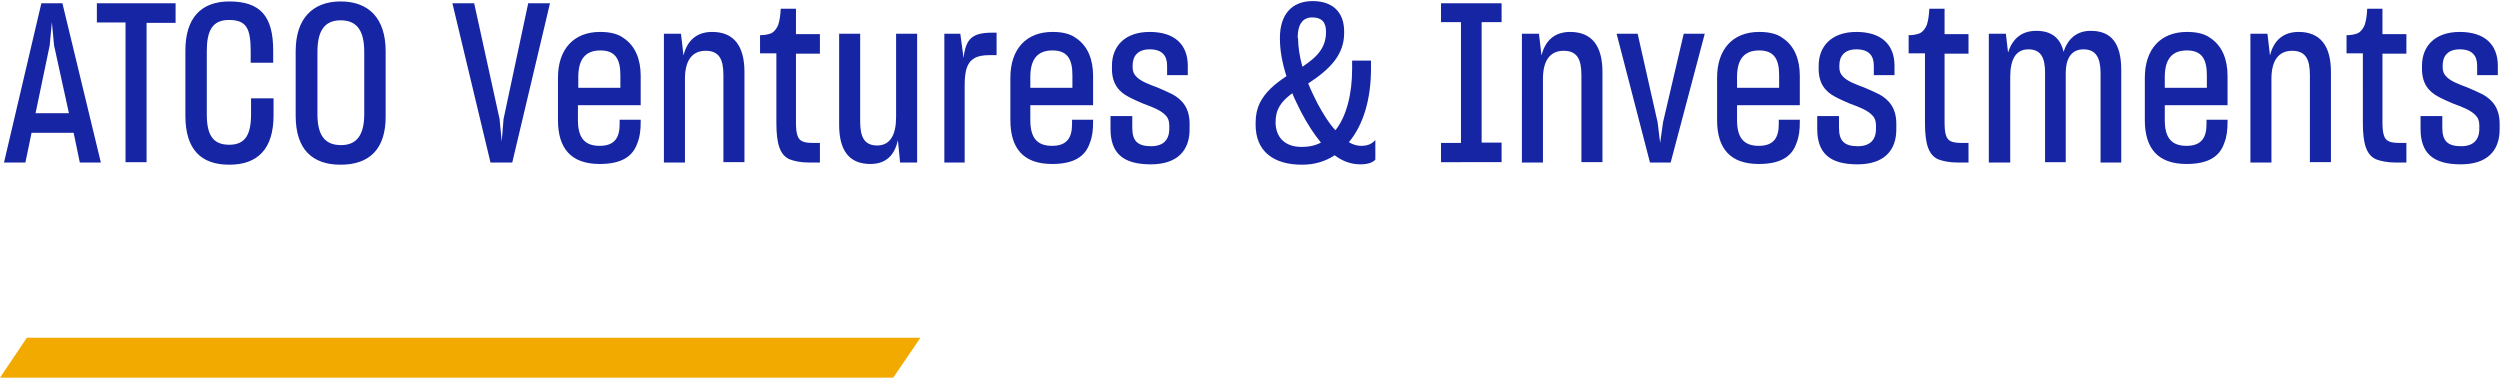
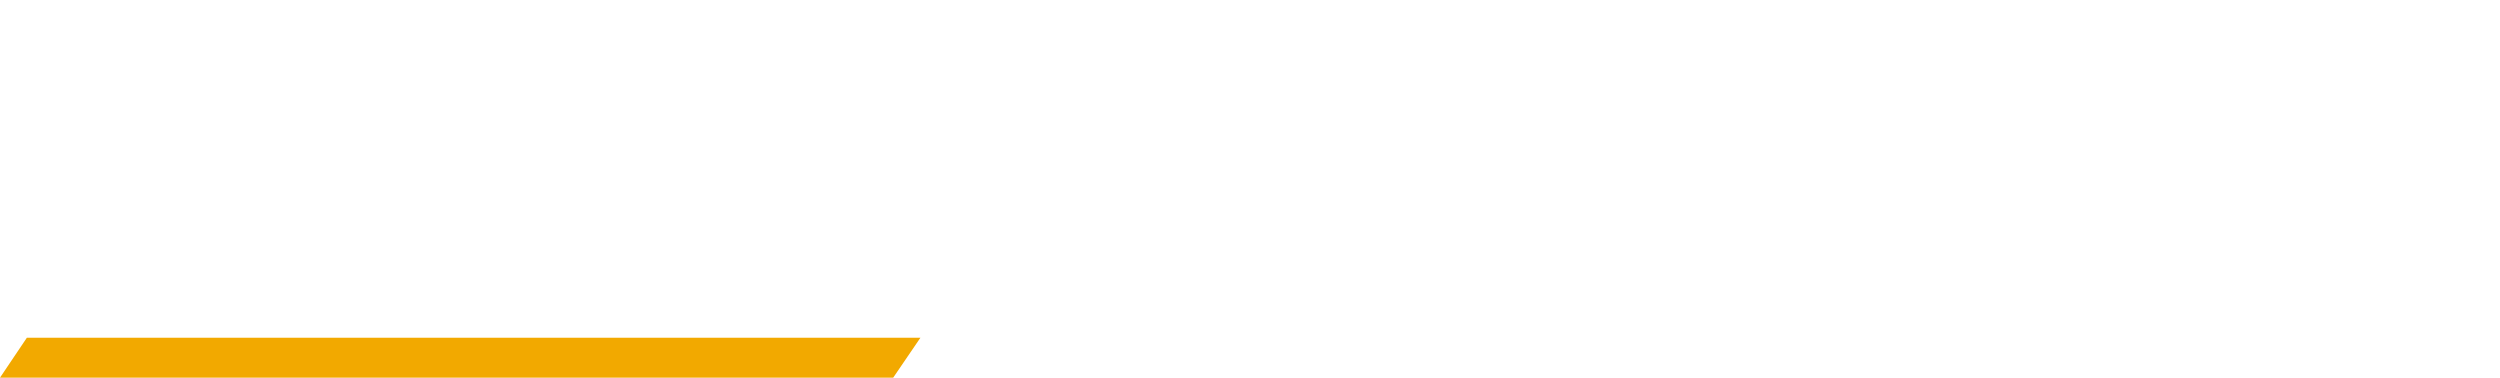
<svg xmlns="http://www.w3.org/2000/svg" version="1.1" id="Layer_1" x="0px" y="0px" viewBox="0 0 689.1 104.1" style="enable-background:new 0 0 689.1 104.1;" xml:space="preserve">
  <style type="text/css">
	.st0{fill:#F2A900;}
	.st1{fill:#1625A3;}
</style>
  <polygon class="st0" points="253.7,93.1 7.4,93.1 0,104.1 246.2,104.1 " />
-   <path class="st1" d="M678.3,45.3c-7.8,0-11.1-3.2-11.1-9.8V32h6v3.2c0,3.6,1.4,5.1,5.2,5.1c3.3,0,5-1.7,5-4.8v-0.9  c0-1.2-0.3-2.1-1-2.8c-1.3-1.4-3.6-2.3-6.1-3.2c-1.4-0.6-2.8-1.2-4.1-1.9c-2.7-1.4-4.6-3.6-4.6-7.7v-0.9c0-5.4,3.6-9.3,10.4-9.3  c7,0,10.5,3.6,10.5,9.3v2.6h-5.7v-2.6c0-2.8-1.4-4.5-4.8-4.5c-3.3,0-4.7,1.9-4.7,4.4v0.6c0,1,0.3,1.8,1,2.5c1.2,1.3,3.4,2.1,5.8,3  c1.4,0.6,2.8,1.2,4.2,1.9c2.7,1.5,4.7,3.8,4.7,8.1v1.3C689.1,41.6,685.5,45.3,678.3,45.3z M663.3,44.8h-3c-2.3,0-4.1-0.4-5.4-0.9  c-2.6-1.2-3.6-4.2-3.6-10V14.7h-4.5v-5c1.2,0,2.2-0.2,3-0.5c0.9-0.4,1.5-1.2,2-2.3c0.4-1.3,0.6-2.5,0.7-4.5h4.2v7h6.6v5.4h-6.6v18.7  c0,1.7,0.1,3,0.4,3.8c0.5,1.7,1.8,2.1,4.5,2.1h1.7V44.8z M626,44.8h-5.7V9.3h4.7l0.7,6c1-4.1,3.6-6.5,7.9-6.5c6,0,8.9,3.9,8.9,11  v24.9h-5.8V20.7c0-4.4-1.2-6.7-4.9-6.7c-3.8,0-5.7,2.8-5.7,7.7V44.8z M596.7,24.2h11.6v-3.5c0-4.4-1.4-6.8-5.5-6.8  c-4.1,0-6.1,2.4-6.1,7.3V24.2z M614,33.6c0,2.2-0.2,4.1-0.9,5.8c-1.2,3.6-4.2,5.8-10.4,5.8c-8,0-11.5-4.4-11.5-12.1V21.4  c0-7.8,4.3-12.6,11.6-12.6c2.7,0,4.9,0.5,6.5,1.7c3.3,2.2,4.7,6,4.7,10.4V29h-17.3v4.1c0,4.7,1.7,7.1,6,7.1c4.3,0,5.5-2.5,5.5-6V33  h5.8V33.6z M553.9,44.8h-5.7V9.3h4.7l0.6,5.2c1.2-3.8,3.7-6,7.8-6c4.4,0,6.7,2.2,7.5,5.8c1.2-3.7,3.7-5.8,7.5-5.8  c5.7,0,8.4,3.5,8.4,10.8v25.5h-5.7V20.2c0-4.3-1.3-6.6-4.7-6.6c-3.6,0-4.9,2.9-4.9,6.5v24.6h-5.7V20c0-3.9-1-6.4-4.6-6.4  c-3.6,0-5,3-5,7.6V44.8z M542.6,44.8h-3c-2.3,0-4.1-0.4-5.4-0.9c-2.6-1.2-3.6-4.2-3.6-10V14.7h-4.5v-5c1.2,0,2.2-0.2,3-0.5  c0.9-0.4,1.5-1.2,2-2.3c0.4-1.3,0.6-2.5,0.7-4.5h4.2v7h6.6v5.4h-6.6v18.7c0,1.7,0.1,3,0.4,3.8c0.5,1.7,1.8,2.1,4.5,2.1h1.7V44.8z   M512,45.3c-7.8,0-11.1-3.2-11.1-9.8V32h6v3.2c0,3.6,1.4,5.1,5.2,5.1c3.3,0,5-1.7,5-4.8v-0.9c0-1.2-0.3-2.1-1-2.8  c-1.3-1.4-3.6-2.3-6.1-3.2c-1.4-0.6-2.8-1.2-4.1-1.9c-2.7-1.4-4.6-3.6-4.6-7.7v-0.9c0-5.4,3.6-9.3,10.4-9.3c7,0,10.5,3.6,10.5,9.3  v2.6h-5.7v-2.6c0-2.8-1.4-4.5-4.8-4.5c-3.3,0-4.7,1.9-4.7,4.4v0.6c0,1,0.3,1.8,1,2.5c1.2,1.3,3.4,2.1,5.8,3c1.4,0.6,2.8,1.2,4.2,1.9  c2.7,1.5,4.7,3.8,4.7,8.1v1.3C522.8,41.6,519.2,45.3,512,45.3z M478.8,24.2h11.6v-3.5c0-4.4-1.4-6.8-5.5-6.8c-4.1,0-6.1,2.4-6.1,7.3  V24.2z M496.1,33.6c0,2.2-0.2,4.1-0.9,5.8c-1.2,3.6-4.2,5.8-10.4,5.8c-8,0-11.5-4.4-11.5-12.1V21.4c0-7.8,4.3-12.6,11.6-12.6  c2.7,0,4.9,0.5,6.5,1.7c3.3,2.2,4.7,6,4.7,10.4V29h-17.3v4.1c0,4.7,1.7,7.1,6,7.1c4.3,0,5.5-2.5,5.5-6V33h5.8V33.6z M454.8,44.8  l-9.2-35.5h5.8l5.5,24.4l0.7,5.7l0.8-5.7l5.7-24.4h5.8l-9.4,35.5H454.8z M425.2,44.8h-5.7V9.3h4.7l0.7,6c1-4.1,3.6-6.5,7.9-6.5  c6,0,8.9,3.9,8.9,11v24.9h-5.8V20.7c0-4.4-1.2-6.7-4.9-6.7c-3.8,0-5.7,2.8-5.7,7.7V44.8z M397.2,44.8v-5.4h5.5V6.1h-5.5V0.9h16.7  v5.2h-5.5v33.2h5.5v5.4H397.2z M358.8,40.5c2,0,3.8-0.4,5.3-1.2c-1.8-2.2-3.6-4.9-5.4-8.3c-0.9-1.8-1.8-3.6-2.5-5.3  c-3.1,2.3-4.6,4.4-4.6,8v0.2C351.7,37.7,354,40.5,358.8,40.5z M357.8,10.5c0,2.3,0.4,5,1.2,7.9c4.4-2.9,6.5-5.5,6.5-9.6V8.7  c0-2.6-1.2-3.9-3.8-3.9c-2.6,0-4,1.9-4,5.5V10.5z M375,45.3c-2.5,0-4.9-0.8-7.1-2.5c-2.6,1.7-5.6,2.6-9,2.6c-8,0-12.8-3.8-12.8-11  v-0.6c0-2.1,0.4-3.8,1.1-5.3c1.5-3.1,4.1-5.3,7.4-7.5c-1.2-3.7-1.8-7.2-1.8-10.3v-0.3c0-6.3,3.2-10.1,9-10.1c5.5,0,8.7,3,8.7,8.4  v0.4c0,5.8-3.6,9.8-9.9,13.9c0.7,1.8,1.6,3.6,2.6,5.6c1.7,3.1,3.2,5.5,4.9,7.3c3.1-3.9,4.6-10.1,4.6-16.9v-2.3h5.2V19  c0,8.1-2,15.3-6.1,20.2c1.2,0.7,2.3,1,3.4,1c1.9,0,3-0.6,3.9-1.6V44C378.4,44.8,377,45.3,375,45.3z M317.2,45.3  c-7.8,0-11.1-3.2-11.1-9.8V32h6v3.2c0,3.6,1.4,5.1,5.2,5.1c3.3,0,5-1.7,5-4.8v-0.9c0-1.2-0.3-2.1-1-2.8c-1.3-1.4-3.6-2.3-6.1-3.2  c-1.4-0.6-2.8-1.2-4.1-1.9c-2.7-1.4-4.6-3.6-4.6-7.7v-0.9c0-5.4,3.6-9.3,10.4-9.3c7,0,10.5,3.6,10.5,9.3v2.6h-5.7v-2.6  c0-2.8-1.4-4.5-4.8-4.5c-3.3,0-4.7,1.9-4.7,4.4v0.6c0,1,0.3,1.8,1,2.5c1.2,1.3,3.4,2.1,5.8,3c1.4,0.6,2.8,1.2,4.2,1.9  c2.7,1.5,4.7,3.8,4.7,8.1v1.3C328,41.6,324.4,45.3,317.2,45.3z M284,24.2h11.6v-3.5c0-4.4-1.4-6.8-5.5-6.8c-4.1,0-6.1,2.4-6.1,7.3  V24.2z M301.3,33.6c0,2.2-0.2,4.1-0.9,5.8c-1.2,3.6-4.2,5.8-10.4,5.8c-8,0-11.5-4.4-11.5-12.1V21.4c0-7.8,4.3-12.6,11.6-12.6  c2.7,0,4.9,0.5,6.5,1.7c3.3,2.2,4.7,6,4.7,10.4V29H284v4.1c0,4.7,1.7,7.1,6,7.1c4.3,0,5.5-2.5,5.5-6V33h5.8V33.6z M260.3,44.8V9.3  h4.4l0.9,6.7c0.2-1.9,0.6-3.4,1.2-4.4c1.2-2,3.3-2.6,6.8-2.6h1.1v6.2h-2c-1.9,0-3.3,0.3-4.2,0.9c-2,1.2-2.6,3.5-2.6,7.6v21.1H260.3z   M247.5,38.6c-0.9,4.2-3.3,6.6-7.6,6.6c-5.9,0-8.6-3.8-8.6-10.8V9.3h5.8v24.2c0,4.2,1.1,6.6,4.7,6.6c3.6,0,5.2-3,5.2-7.8V9.3h5.8  v35.5h-4.7L247.5,38.6z M226,44.8h-3c-2.3,0-4.1-0.4-5.4-0.9c-2.6-1.2-3.6-4.2-3.6-10V14.7h-4.5v-5c1.2,0,2.2-0.2,3-0.5  c0.9-0.4,1.5-1.2,2-2.3c0.4-1.3,0.6-2.5,0.7-4.5h4.2v7h6.6v5.4h-6.6v18.7c0,1.7,0.1,3,0.4,3.8c0.5,1.7,1.8,2.1,4.5,2.1h1.7V44.8z   M188.7,44.8H183V9.3h4.7l0.7,6c1-4.1,3.6-6.5,7.9-6.5c6,0,8.9,3.9,8.9,11v24.9h-5.8V20.7c0-4.4-1.2-6.7-4.9-6.7  c-3.8,0-5.7,2.8-5.7,7.7V44.8z M159.3,24.2H171v-3.5c0-4.4-1.4-6.8-5.5-6.8c-4.1,0-6.1,2.4-6.1,7.3V24.2z M176.6,33.6  c0,2.2-0.2,4.1-0.9,5.8c-1.2,3.6-4.2,5.8-10.4,5.8c-8,0-11.5-4.4-11.5-12.1V21.4c0-7.8,4.3-12.6,11.6-12.6c2.7,0,4.9,0.5,6.5,1.7  c3.3,2.2,4.7,6,4.7,10.4V29h-17.3v4.1c0,4.7,1.7,7.1,6,7.1c4.3,0,5.5-2.5,5.5-6V33h5.8V33.6z M135.2,44.8L124.7,0.9h6l7,31.9  l0.6,6.2l0.5-6.2l6.8-31.9h6l-10.4,43.9H135.2z M94,40c4.4,0,6.4-2.9,6.4-8.5V14.3c0-5.7-1.9-8.7-6.5-8.7c-4.6,0-6.4,3.1-6.4,8.7  v17.2C87.5,37.1,89.4,40,94,40z M93.9,45.4c-7.8,0-12.4-4.2-12.4-13.5V14.1c0-9,4.7-13.7,12.4-13.7s12.4,4.6,12.4,13.7v17.8  C106.4,41.1,101.8,45.4,93.9,45.4z M63.2,45.4c-7.8,0-12.1-4.2-12.1-13.5v-18c0-9,4.4-13.5,12.1-13.5c8.6,0,12.1,4.1,12.1,13.5v3.4  h-6.2v-3.2c0-6.3-1.2-8.6-6-8.6c-4.6,0-6.1,3-6.1,8.6v17.4c0,5.6,1.6,8.4,6.2,8.4c4.4,0,6-2.8,6-8.4v-4.4h6.2v4.7  C75.4,41.1,71,45.4,63.2,45.4z M40.4,6.2v38.5h-5.8V6.2h-7.9V0.9h21.7v5.4H40.4z M9.8,31.2H19l-4.1-18.7l-0.6-6.4l-0.6,6.4L9.8,31.2  z M20.3,36.6H8.7L7,44.8H1.1L11.4,0.9h5.8l10.6,43.9H22L20.3,36.6z" />
</svg>